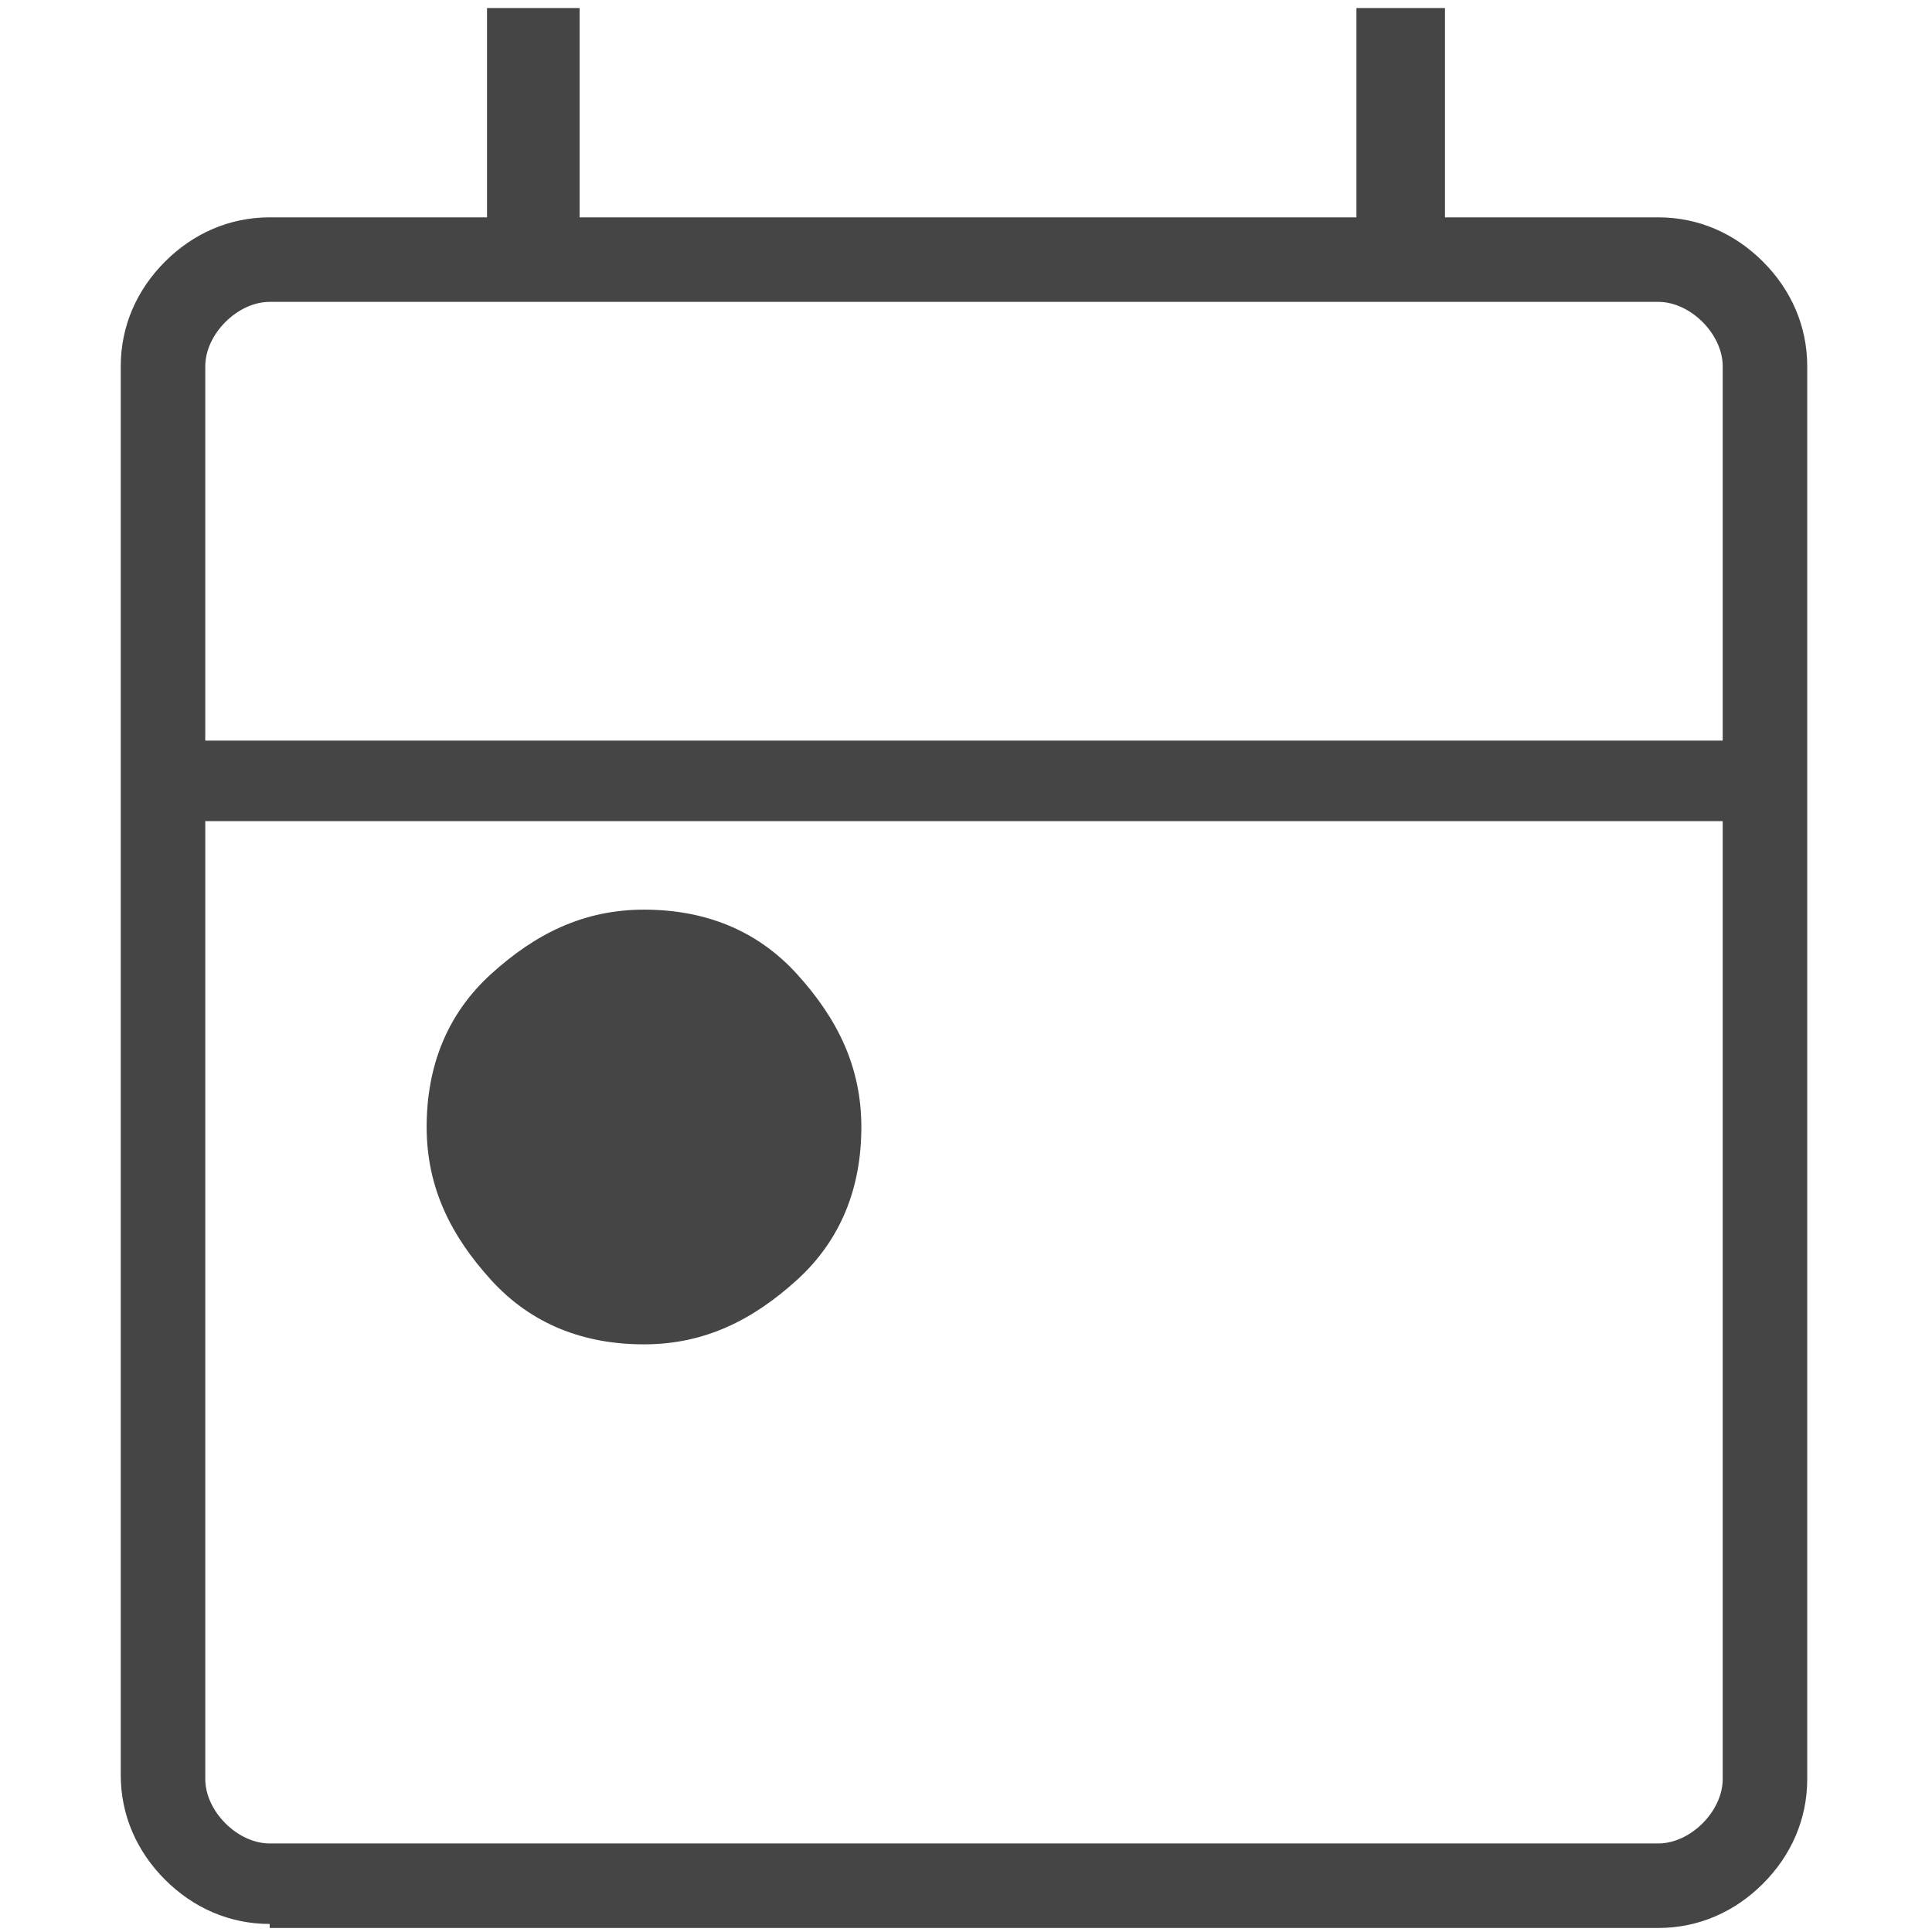
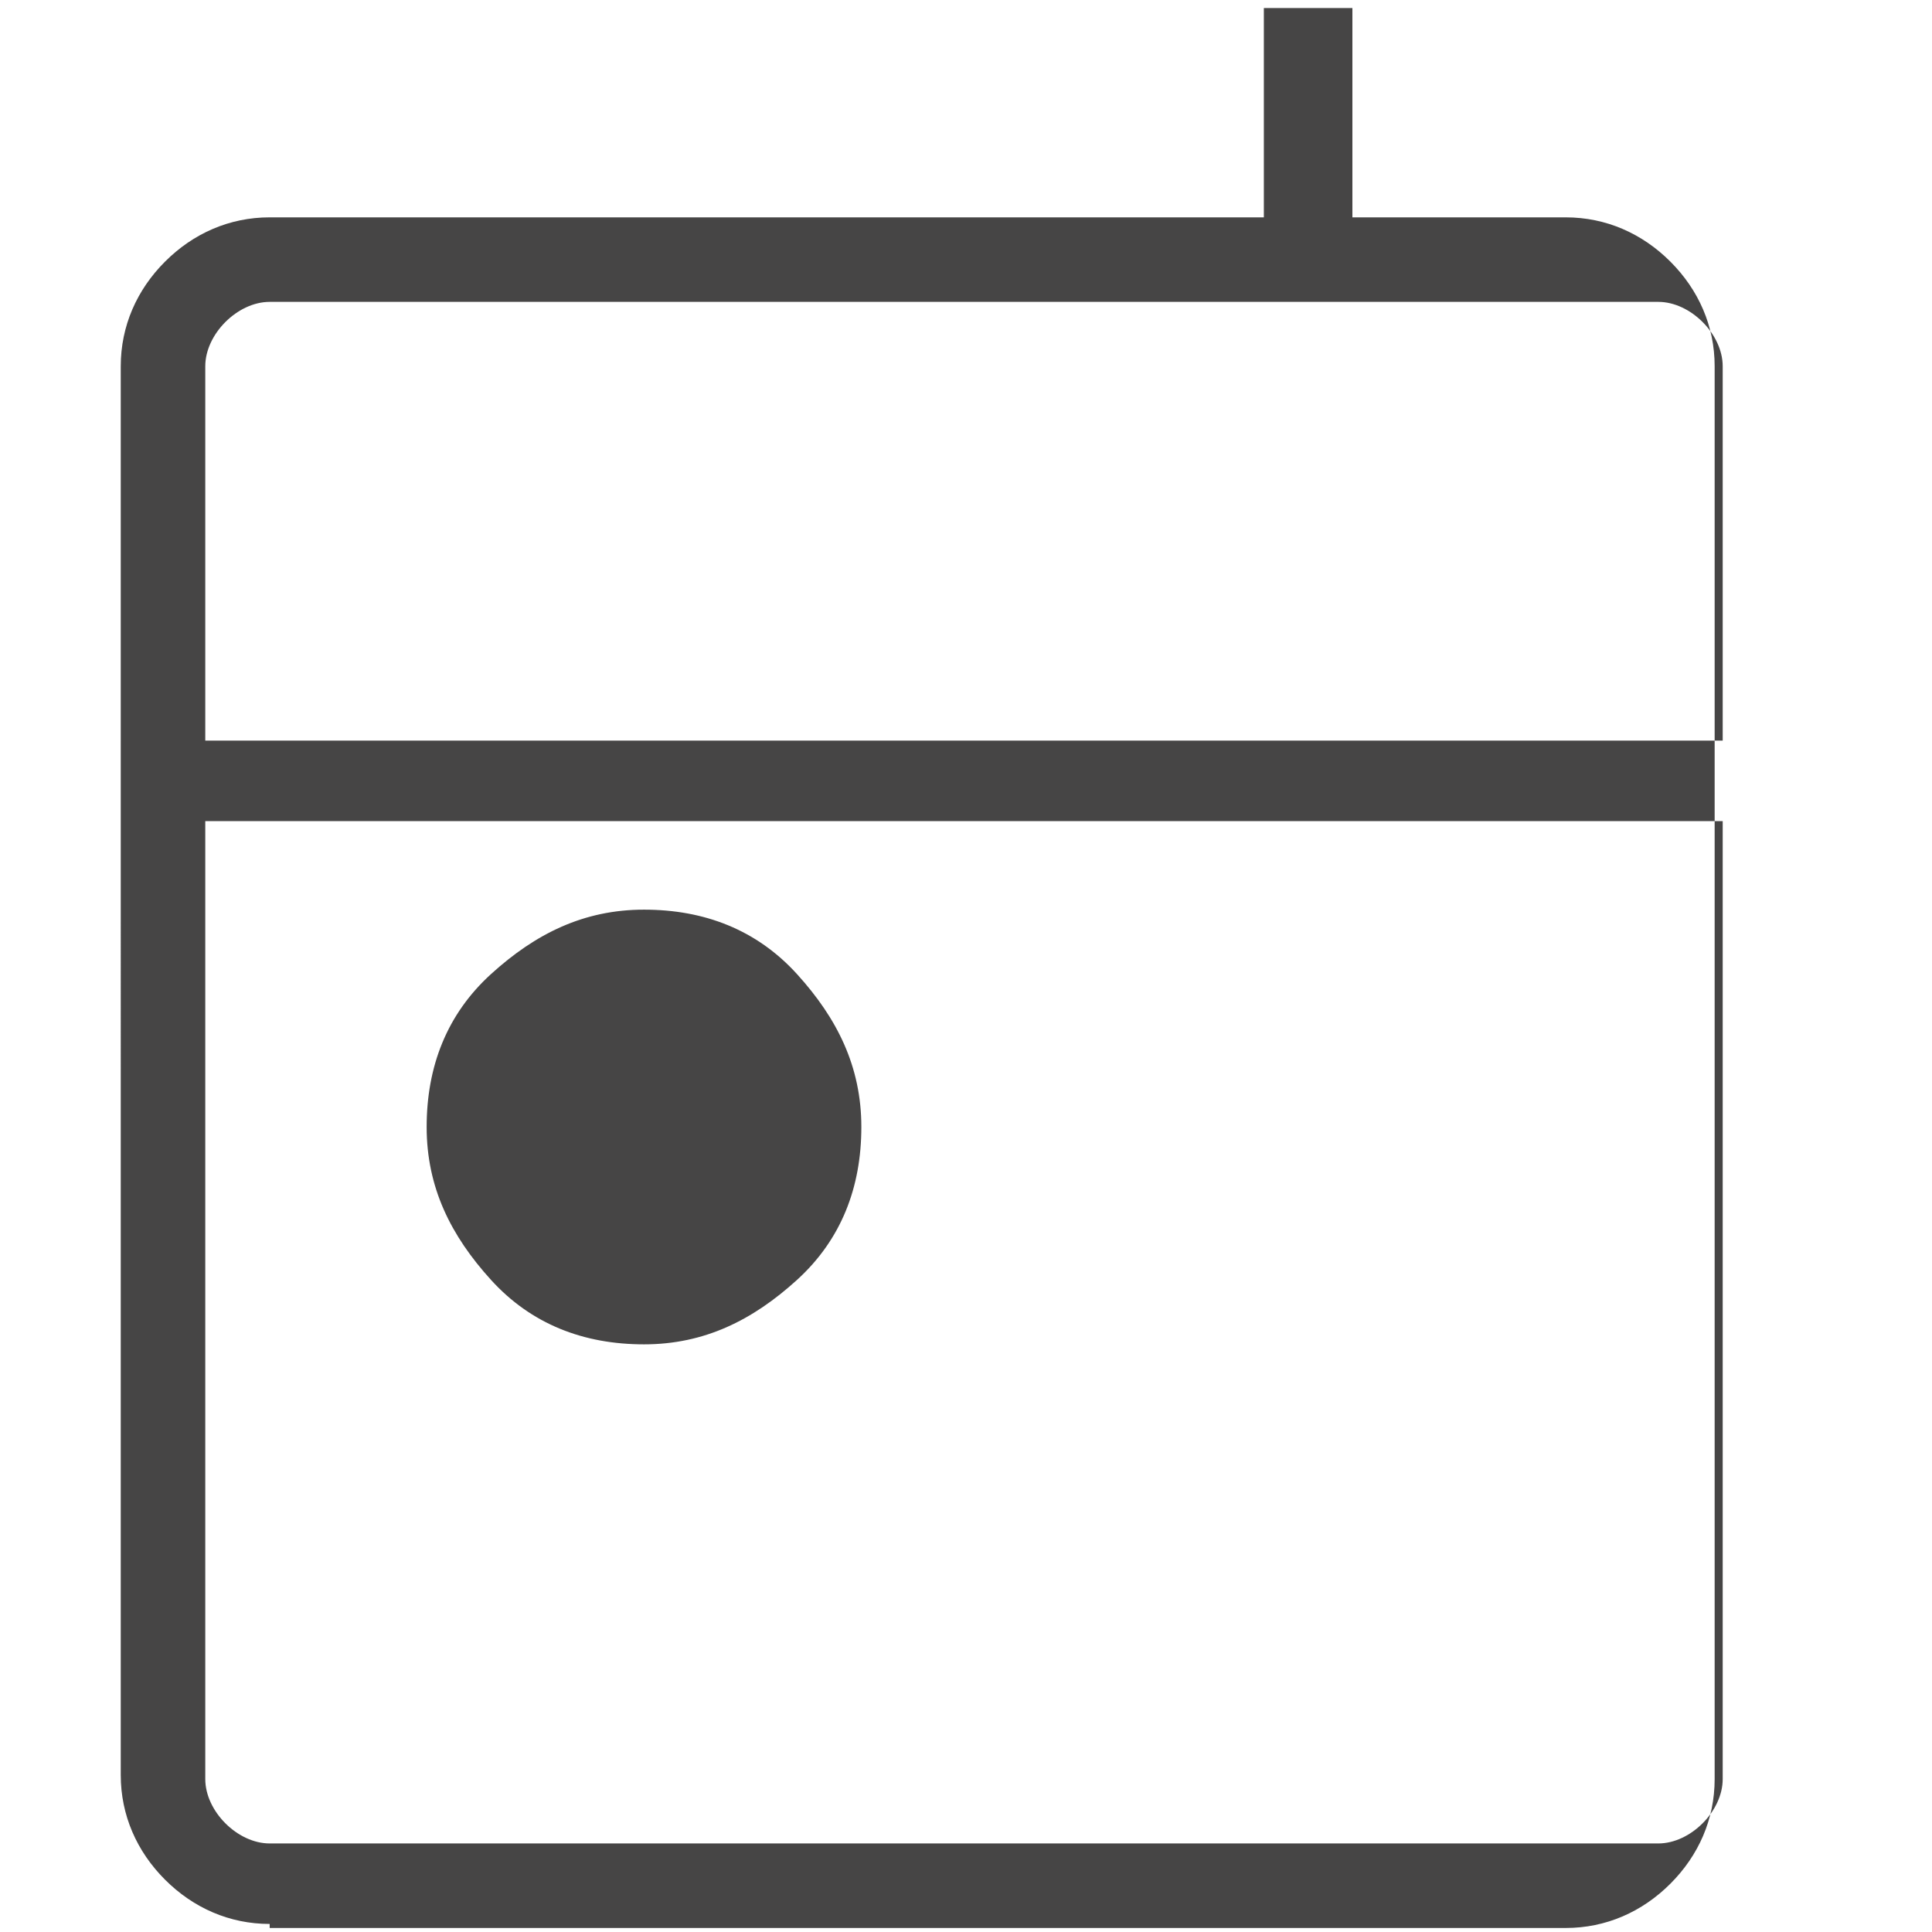
<svg xmlns="http://www.w3.org/2000/svg" version="1.1" viewBox="0 0 48 48">
-   <path fill="#464545" stroke-width="0px" d="M16,33.4c-1.5,0-2.8-.5-3.8-1.6-1-1.1-1.6-2.3-1.6-3.8s.5-2.8,1.6-3.8c1.1-1,2.3-1.6,3.8-1.6s2.8.5,3.8,1.6c1,1.1,1.6,2.3,1.6,3.8s-.5,2.8-1.6,3.8c-1.1,1-2.3,1.6-3.8,1.6ZM6.7,47.8c-1,0-1.9-.4-2.6-1.1-.7-.7-1.1-1.6-1.1-2.6V9.1c0-1,.4-1.9,1.1-2.6.7-.7,1.6-1.1,2.6-1.1h5.4V.2h2.3v5.2h19.3V.2h2.2v5.2h5.3c1,0,1.9.4,2.6,1.1.7.7,1.1,1.6,1.1,2.6v35.1c0,1-.4,1.9-1.1,2.6-.7.7-1.6,1.1-2.6,1.1H6.7ZM6.7,45.8h34.5c.4,0,.8-.2,1.1-.5.3-.3.5-.7.5-1.1v-23.8H5.1v23.8c0,.4.2.8.5,1.1.3.3.7.5,1.1.5ZM5.1,18.4h37.7v-9.3c0-.4-.2-.8-.5-1.1-.3-.3-.7-.5-1.1-.5H6.7c-.4,0-.8.2-1.1.5-.3.3-.5.7-.5,1.1,0,0,0,9.3,0,9.3ZM5.1,18.4V7.5v10.9Z" />
+   <path fill="#464545" stroke-width="0px" d="M16,33.4c-1.5,0-2.8-.5-3.8-1.6-1-1.1-1.6-2.3-1.6-3.8s.5-2.8,1.6-3.8c1.1-1,2.3-1.6,3.8-1.6s2.8.5,3.8,1.6c1,1.1,1.6,2.3,1.6,3.8s-.5,2.8-1.6,3.8c-1.1,1-2.3,1.6-3.8,1.6ZM6.7,47.8c-1,0-1.9-.4-2.6-1.1-.7-.7-1.1-1.6-1.1-2.6V9.1c0-1,.4-1.9,1.1-2.6.7-.7,1.6-1.1,2.6-1.1h5.4V.2v5.2h19.3V.2h2.2v5.2h5.3c1,0,1.9.4,2.6,1.1.7.7,1.1,1.6,1.1,2.6v35.1c0,1-.4,1.9-1.1,2.6-.7.7-1.6,1.1-2.6,1.1H6.7ZM6.7,45.8h34.5c.4,0,.8-.2,1.1-.5.3-.3.5-.7.5-1.1v-23.8H5.1v23.8c0,.4.2.8.5,1.1.3.3.7.5,1.1.5ZM5.1,18.4h37.7v-9.3c0-.4-.2-.8-.5-1.1-.3-.3-.7-.5-1.1-.5H6.7c-.4,0-.8.2-1.1.5-.3.3-.5.7-.5,1.1,0,0,0,9.3,0,9.3ZM5.1,18.4V7.5v10.9Z" />
</svg>